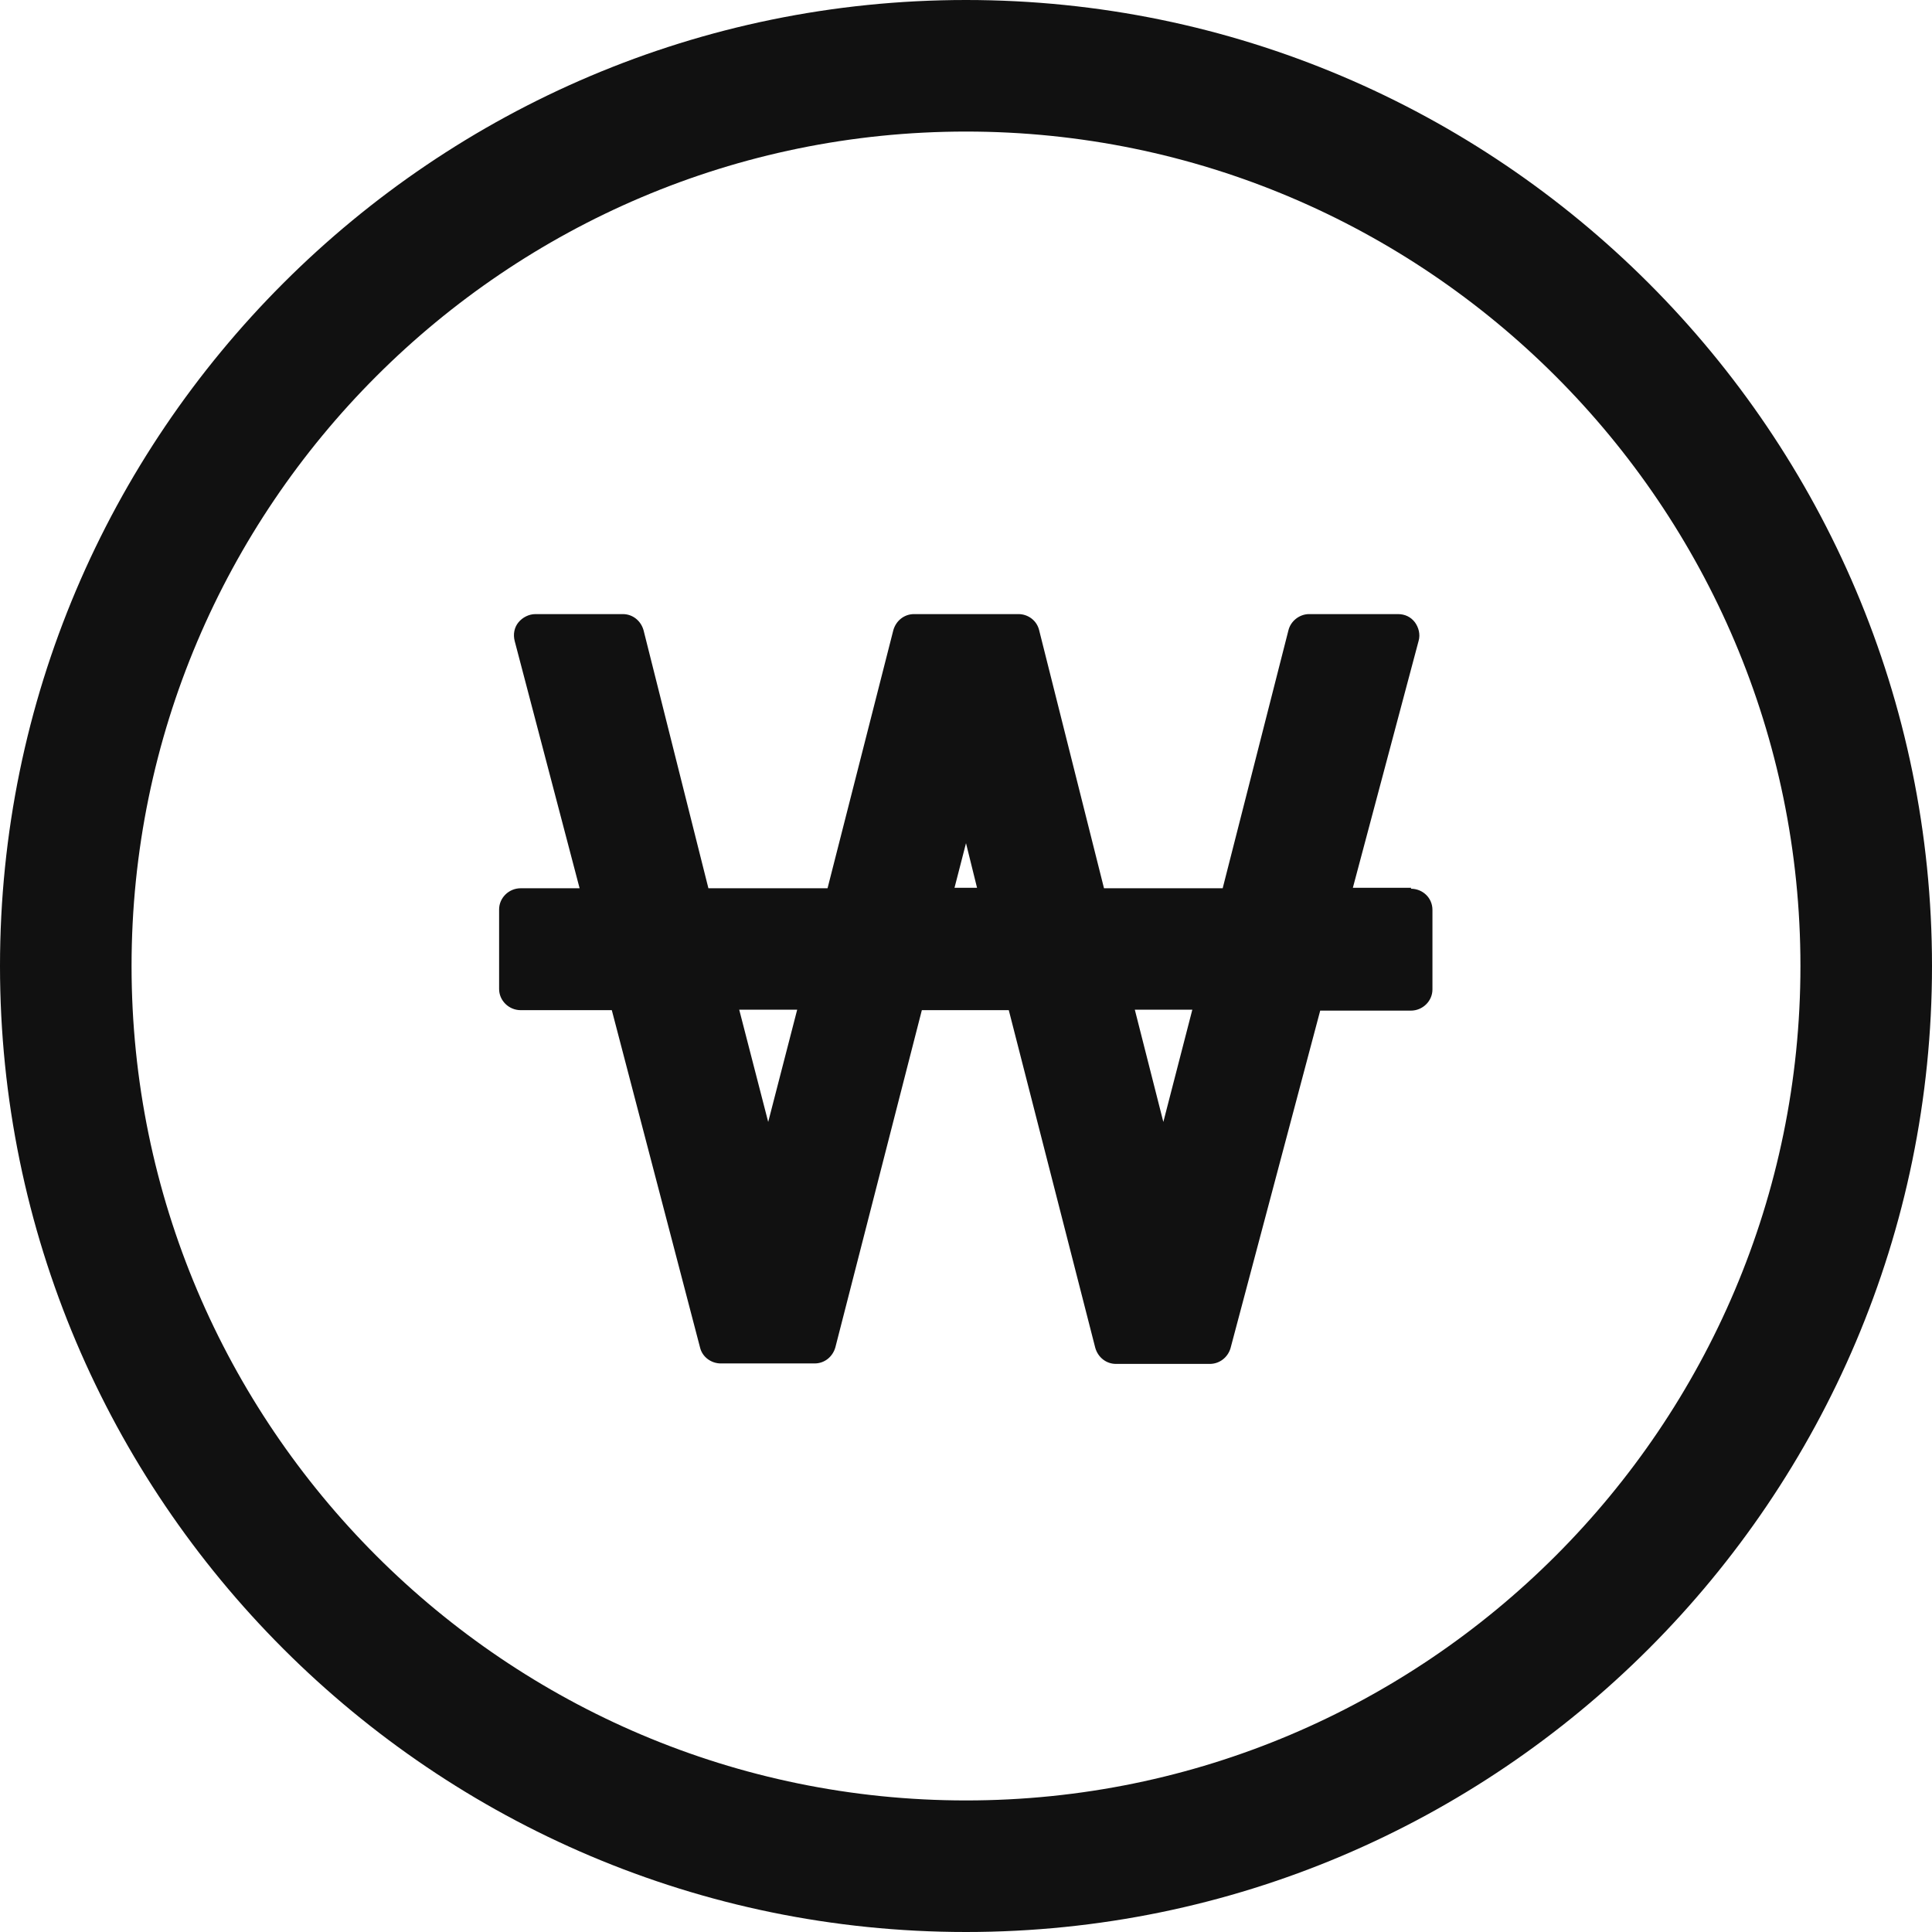
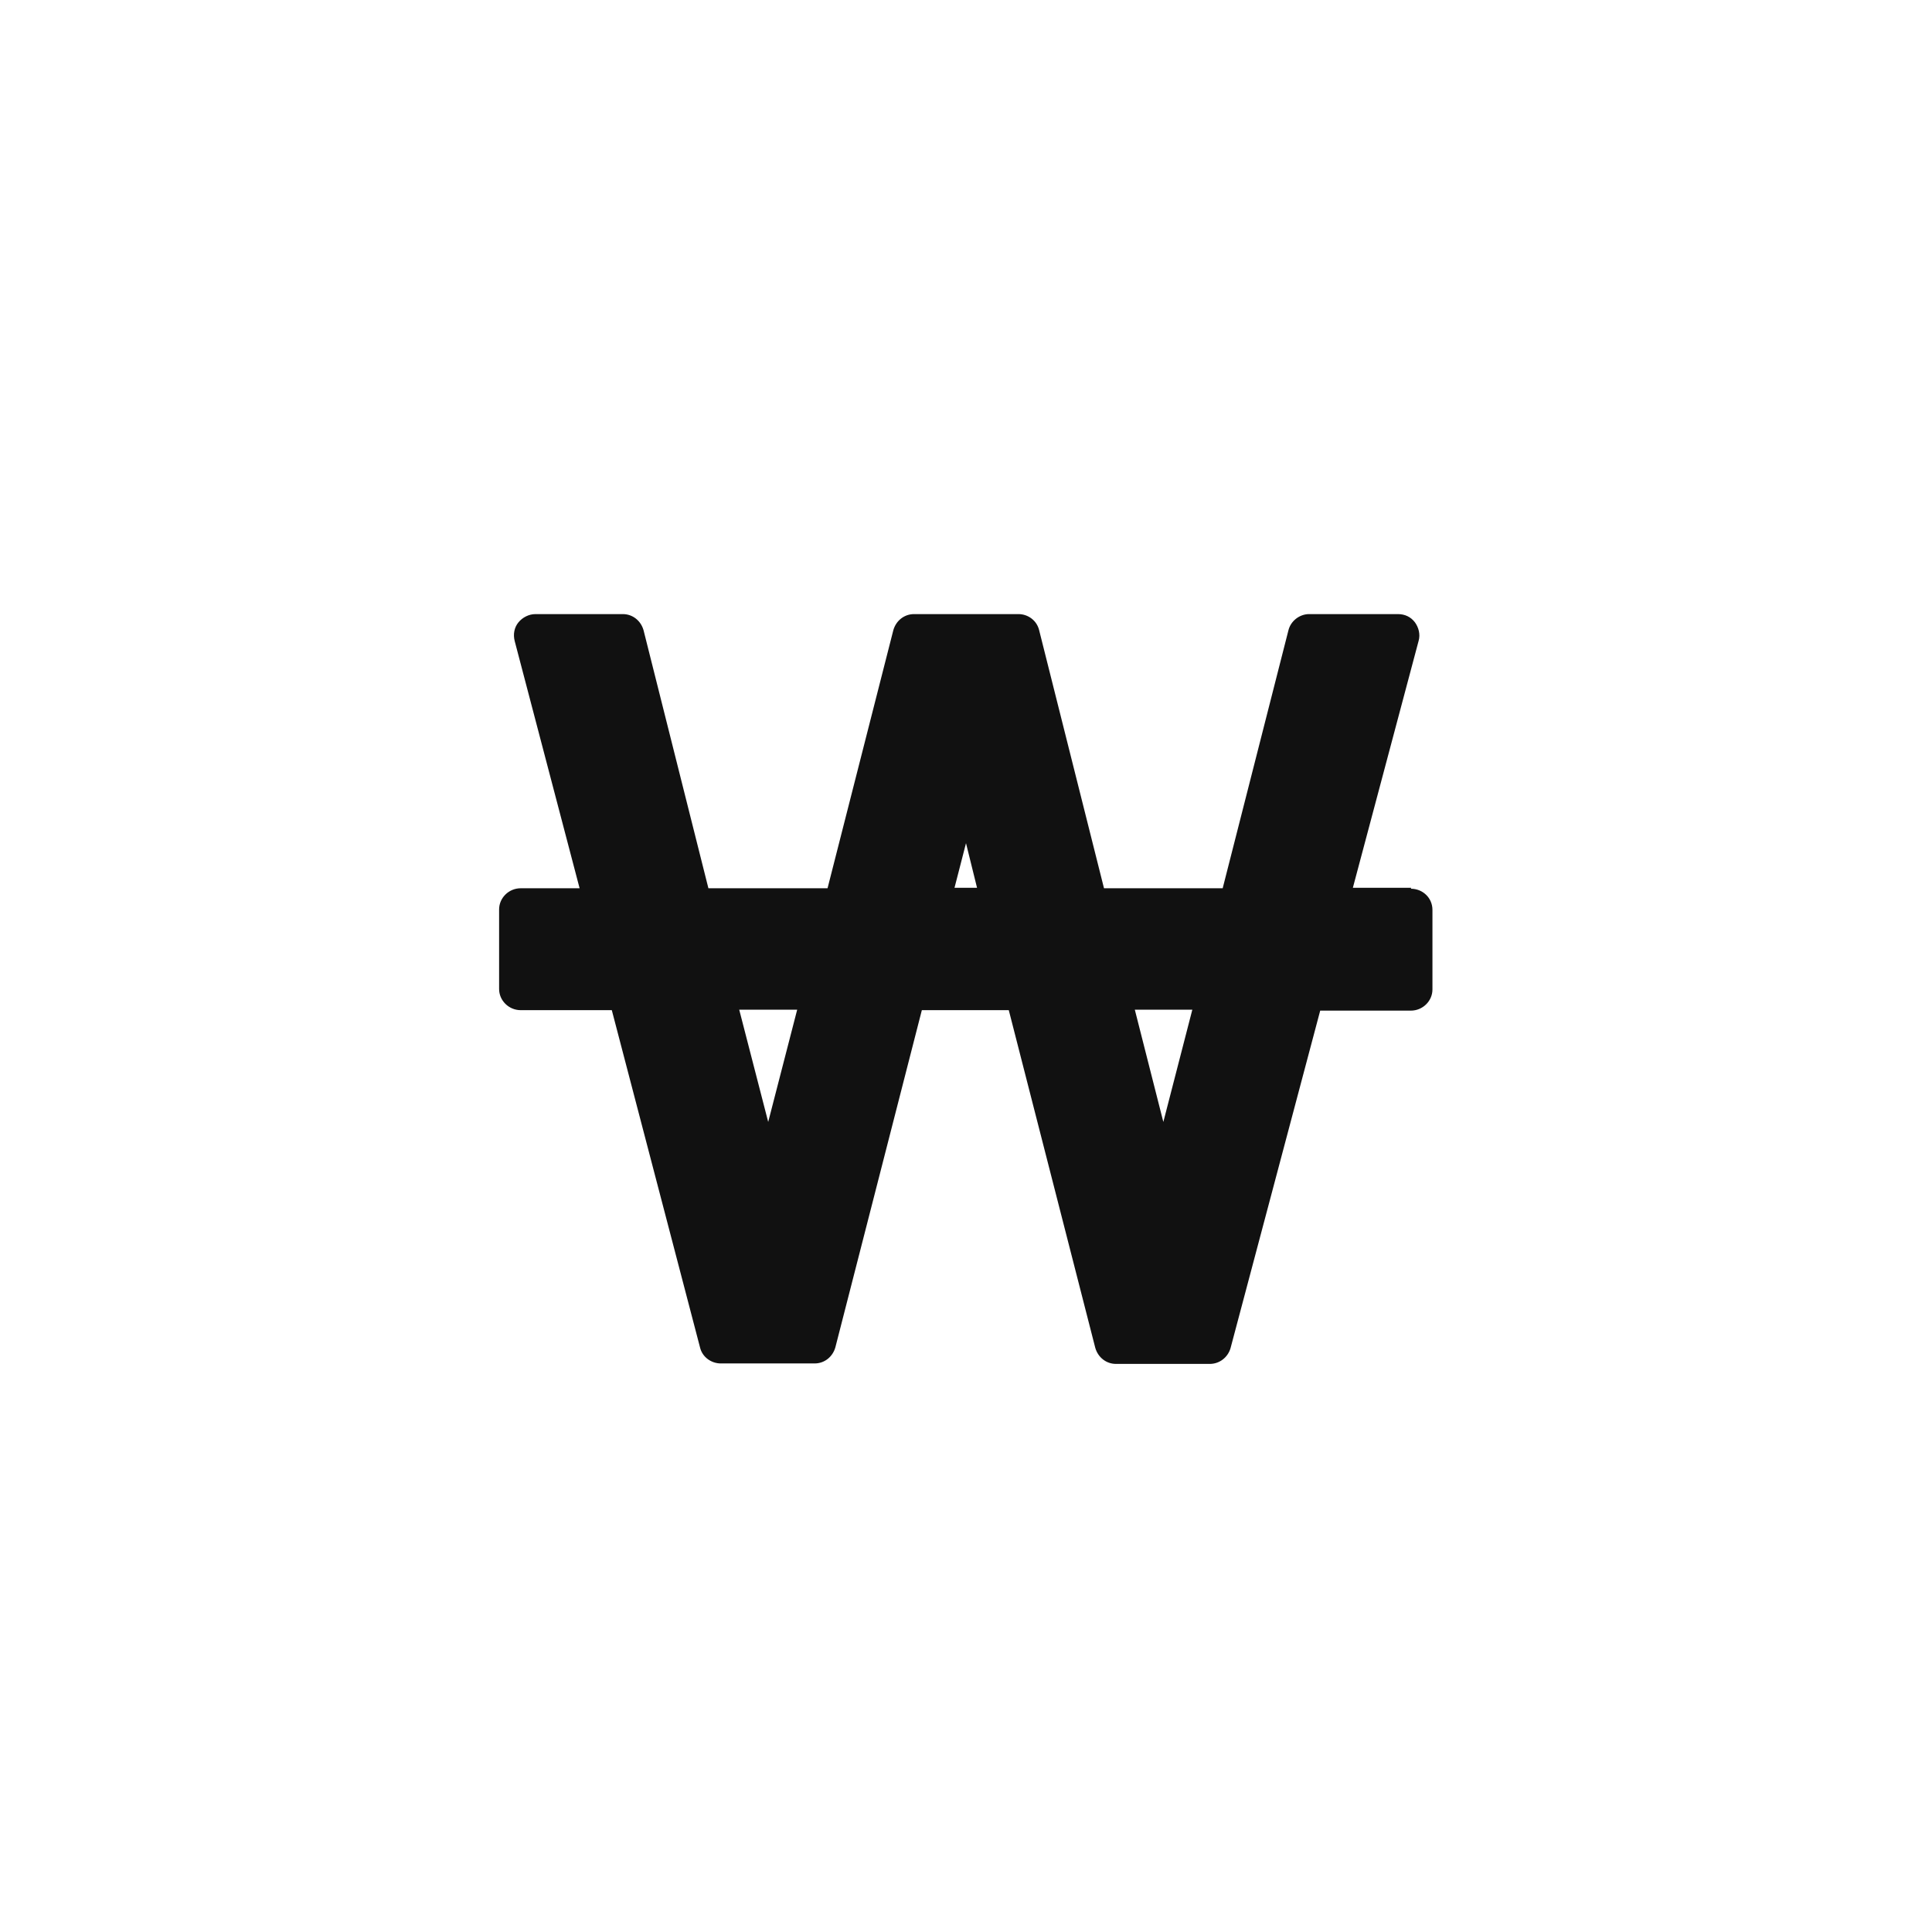
<svg xmlns="http://www.w3.org/2000/svg" id="a" viewBox="0 0 42 42">
  <defs>
    <style>.b{fill:#111;}</style>
  </defs>
  <path class="b" d="M30.68,19.3h-1.27l1.43-5.37c.04-.14,0-.29-.08-.4-.09-.12-.22-.18-.37-.18h-1.93c-.21,0-.4,.15-.45,.35l-1.43,5.61h-2.58l-1.41-5.61c-.05-.21-.24-.35-.45-.35h-2.27c-.21,0-.39,.14-.45,.35l-1.43,5.61h-2.59l-1.41-5.61c-.06-.21-.24-.35-.45-.35h-1.9c-.14,0-.28,.07-.37,.18-.09,.11-.12,.26-.08,.41l1.41,5.37h-1.28c-.26,0-.47,.21-.47,.46v1.73c0,.25,.21,.46,.47,.46h1.98l1.92,7.34c.05,.2,.24,.34,.45,.34h2.04c.21,0,.39-.14,.45-.35l1.88-7.33h1.89l1.88,7.34c.06,.21,.24,.35,.45,.35h2.04c.21,0,.39-.14,.45-.34l1.95-7.34h1.97c.26,0,.47-.21,.47-.46v-1.73c0-.26-.21-.46-.47-.46Zm-4.76,2.65l-.63,2.44-.62-2.44h1.25Zm-4.67-2.65h-.5l.25-.97,.24,.97Zm-3.92,2.65l-.63,2.44-.63-2.44h1.25Z" />
-   <path class="b" d="M21,42C9.42,42,0,32.58,0,21S9.42,0,21,0s21,9.42,21,21-9.42,21-21,21Zm0-39.14C11,2.86,2.86,11,2.86,21s8.14,18.14,18.14,18.14,18.14-8.14,18.14-18.14S31,2.86,21,2.86Z" />
</svg>